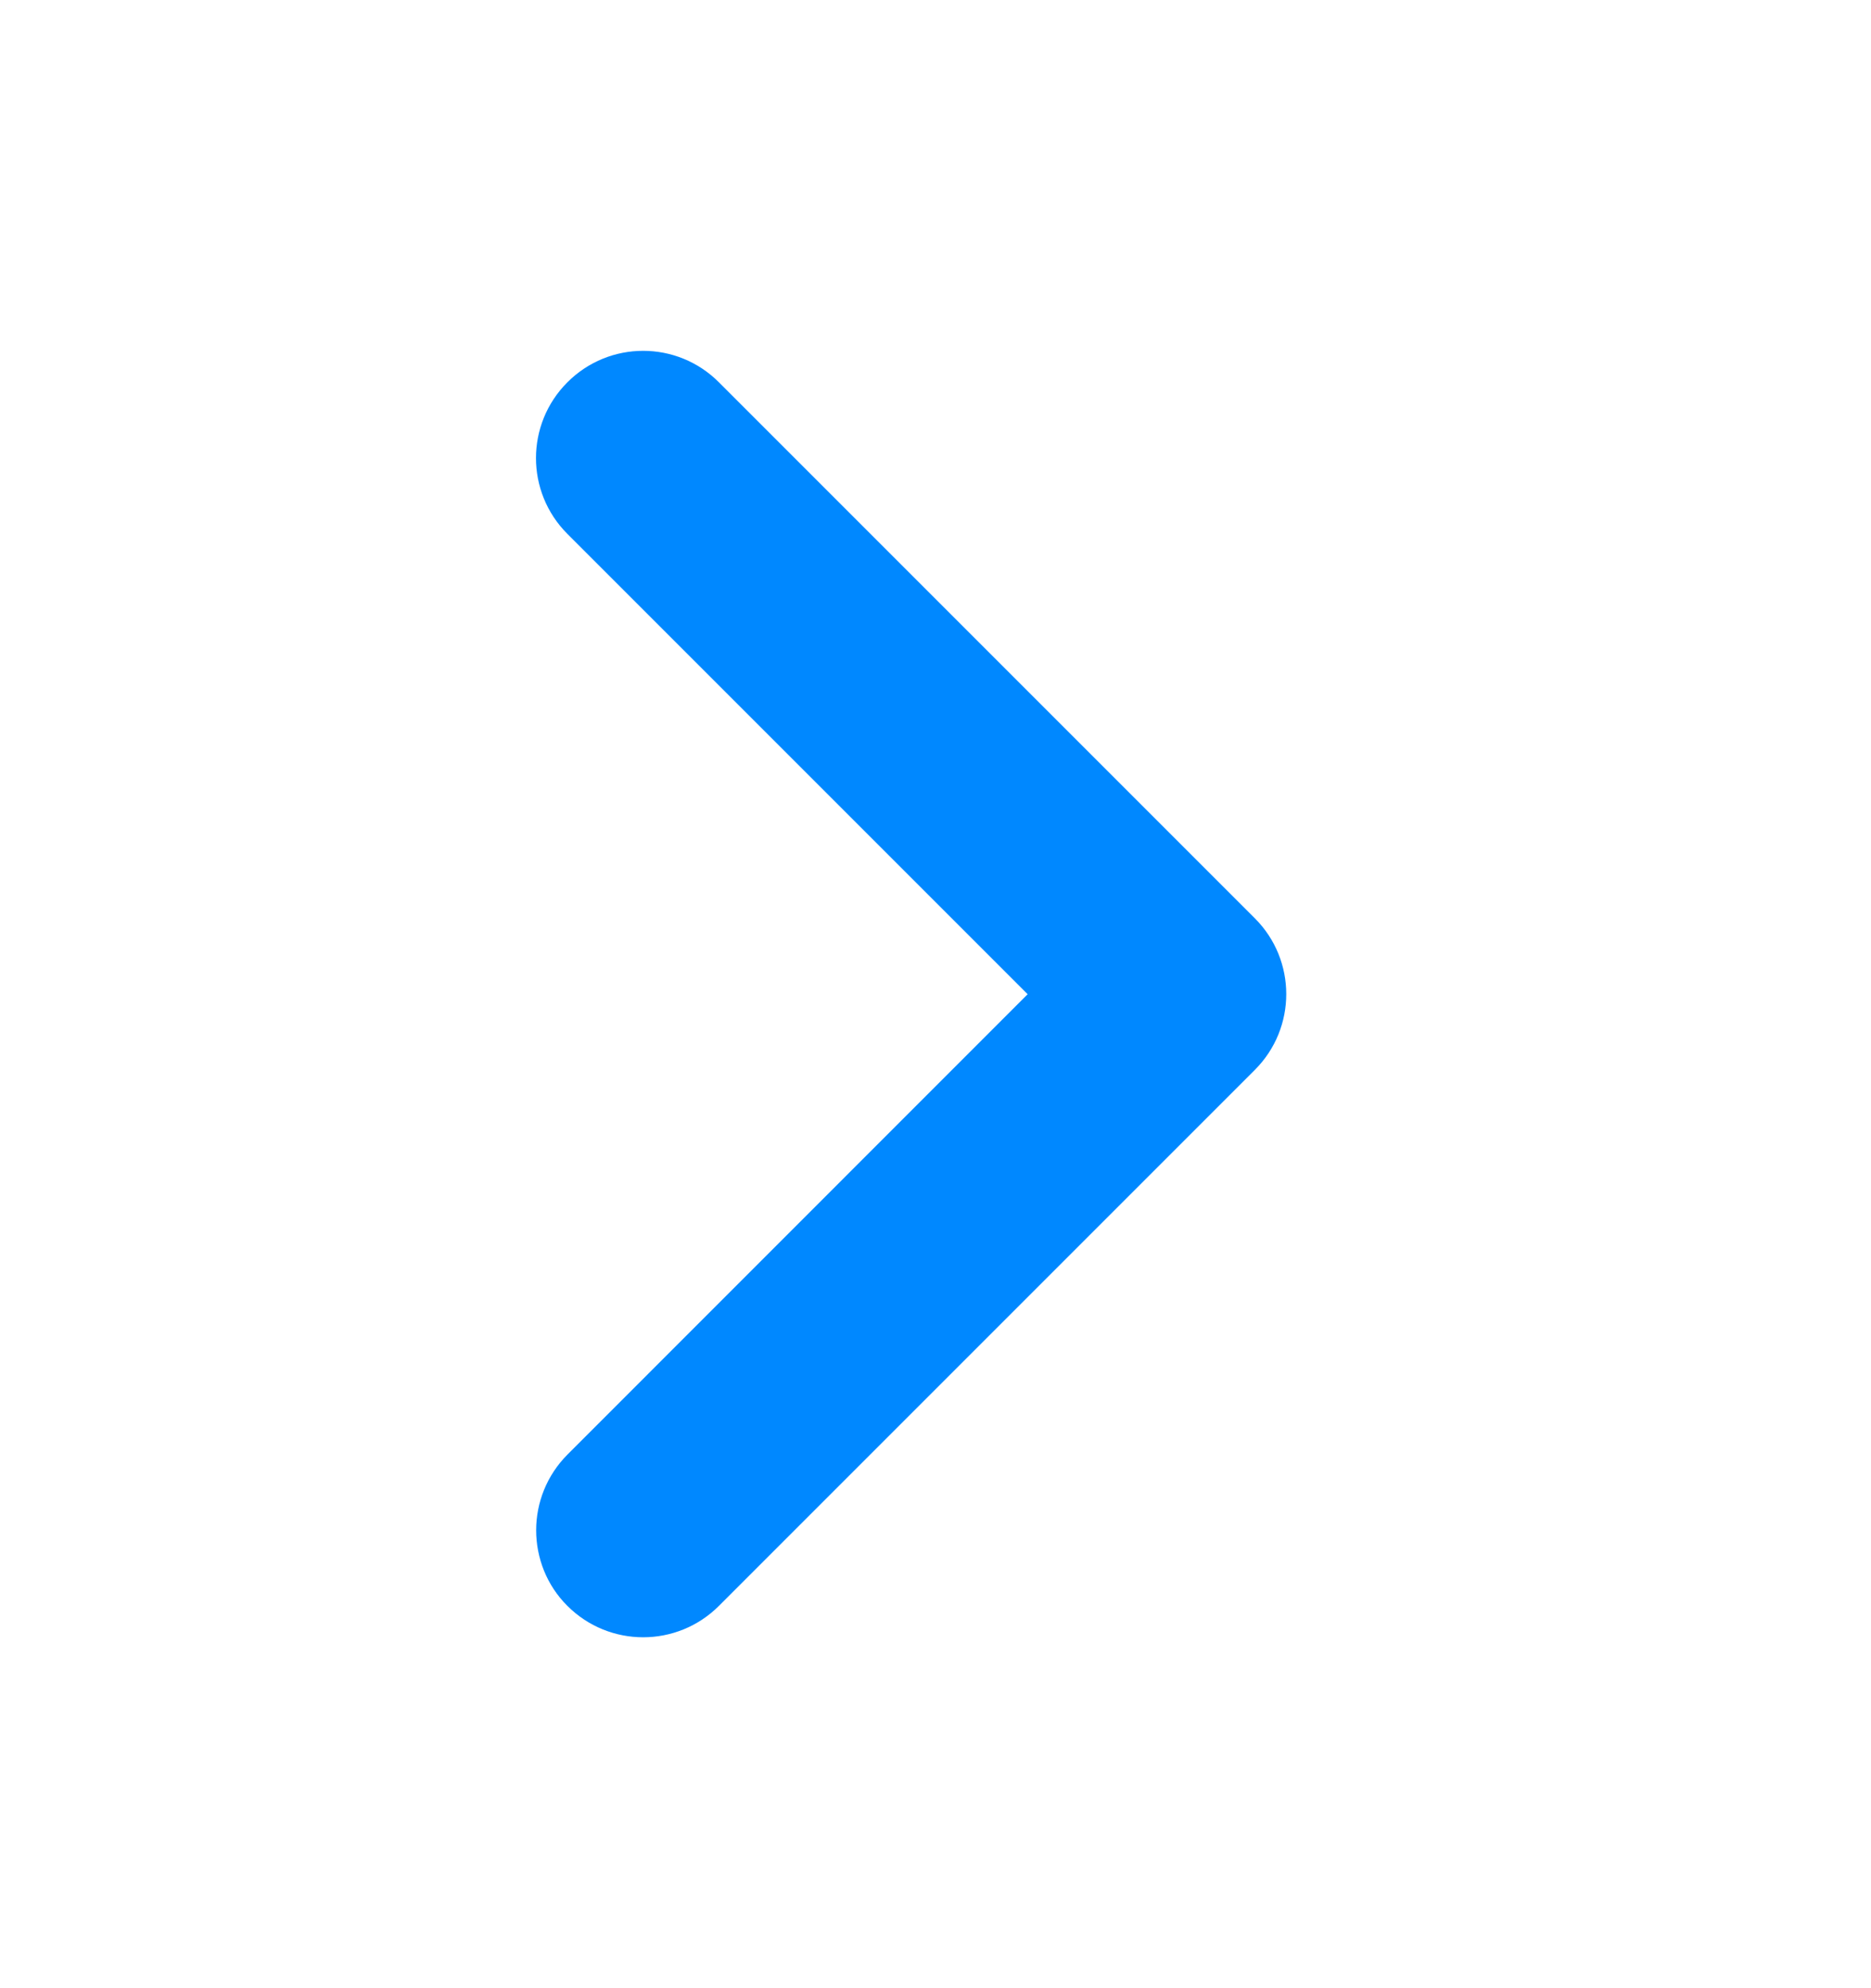
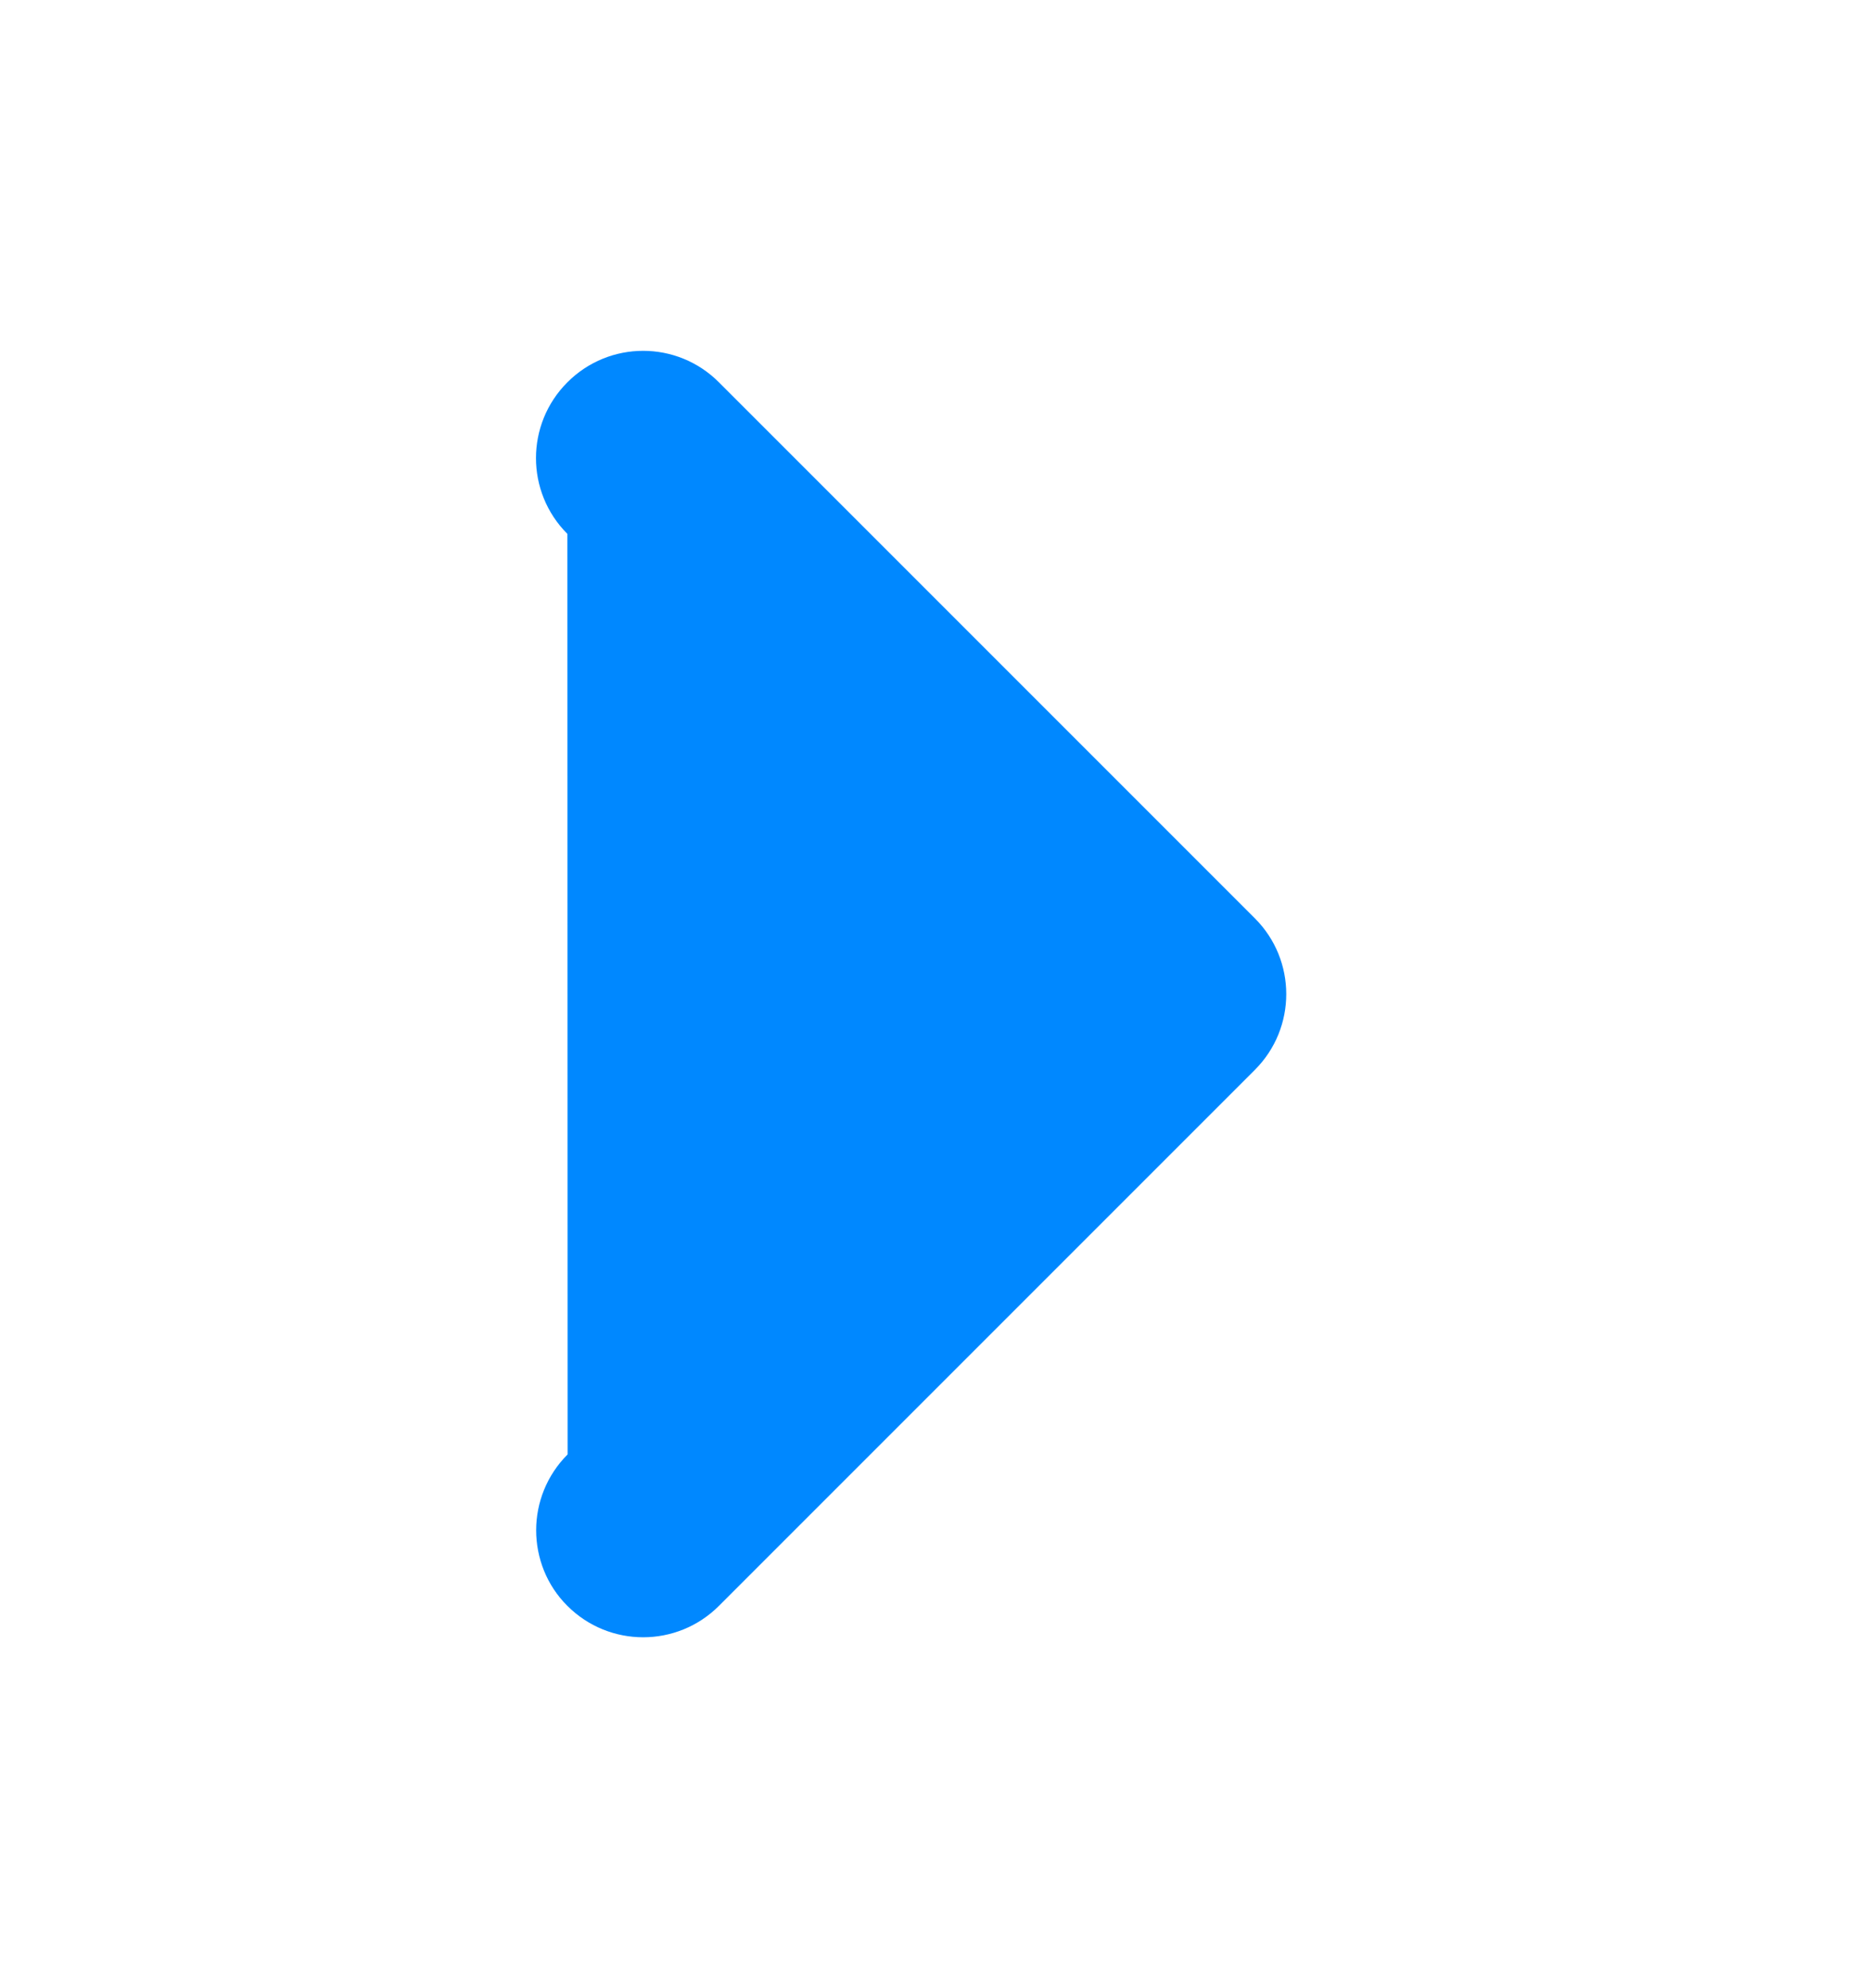
<svg xmlns="http://www.w3.org/2000/svg" width="16" height="17" viewBox="0 0 16 17" fill="none">
-   <path d="M4.585 13.084C4.585 12.85 4.675 12.615 4.854 12.436L8.788 8.501L4.852 4.565C4.494 4.207 4.494 3.627 4.852 3.269C5.21 2.91 5.79 2.91 6.148 3.269L10.731 7.852C11.089 8.21 11.089 8.79 10.731 9.148L6.148 13.731C5.79 14.089 5.21 14.089 4.852 13.731C4.674 13.554 4.585 13.319 4.585 13.084Z" fill="#0088FF" />
+   <path d="M4.585 13.084C4.585 12.85 4.675 12.615 4.854 12.436L4.852 4.565C4.494 4.207 4.494 3.627 4.852 3.269C5.21 2.91 5.79 2.91 6.148 3.269L10.731 7.852C11.089 8.21 11.089 8.79 10.731 9.148L6.148 13.731C5.79 14.089 5.21 14.089 4.852 13.731C4.674 13.554 4.585 13.319 4.585 13.084Z" fill="#0088FF" />
</svg>